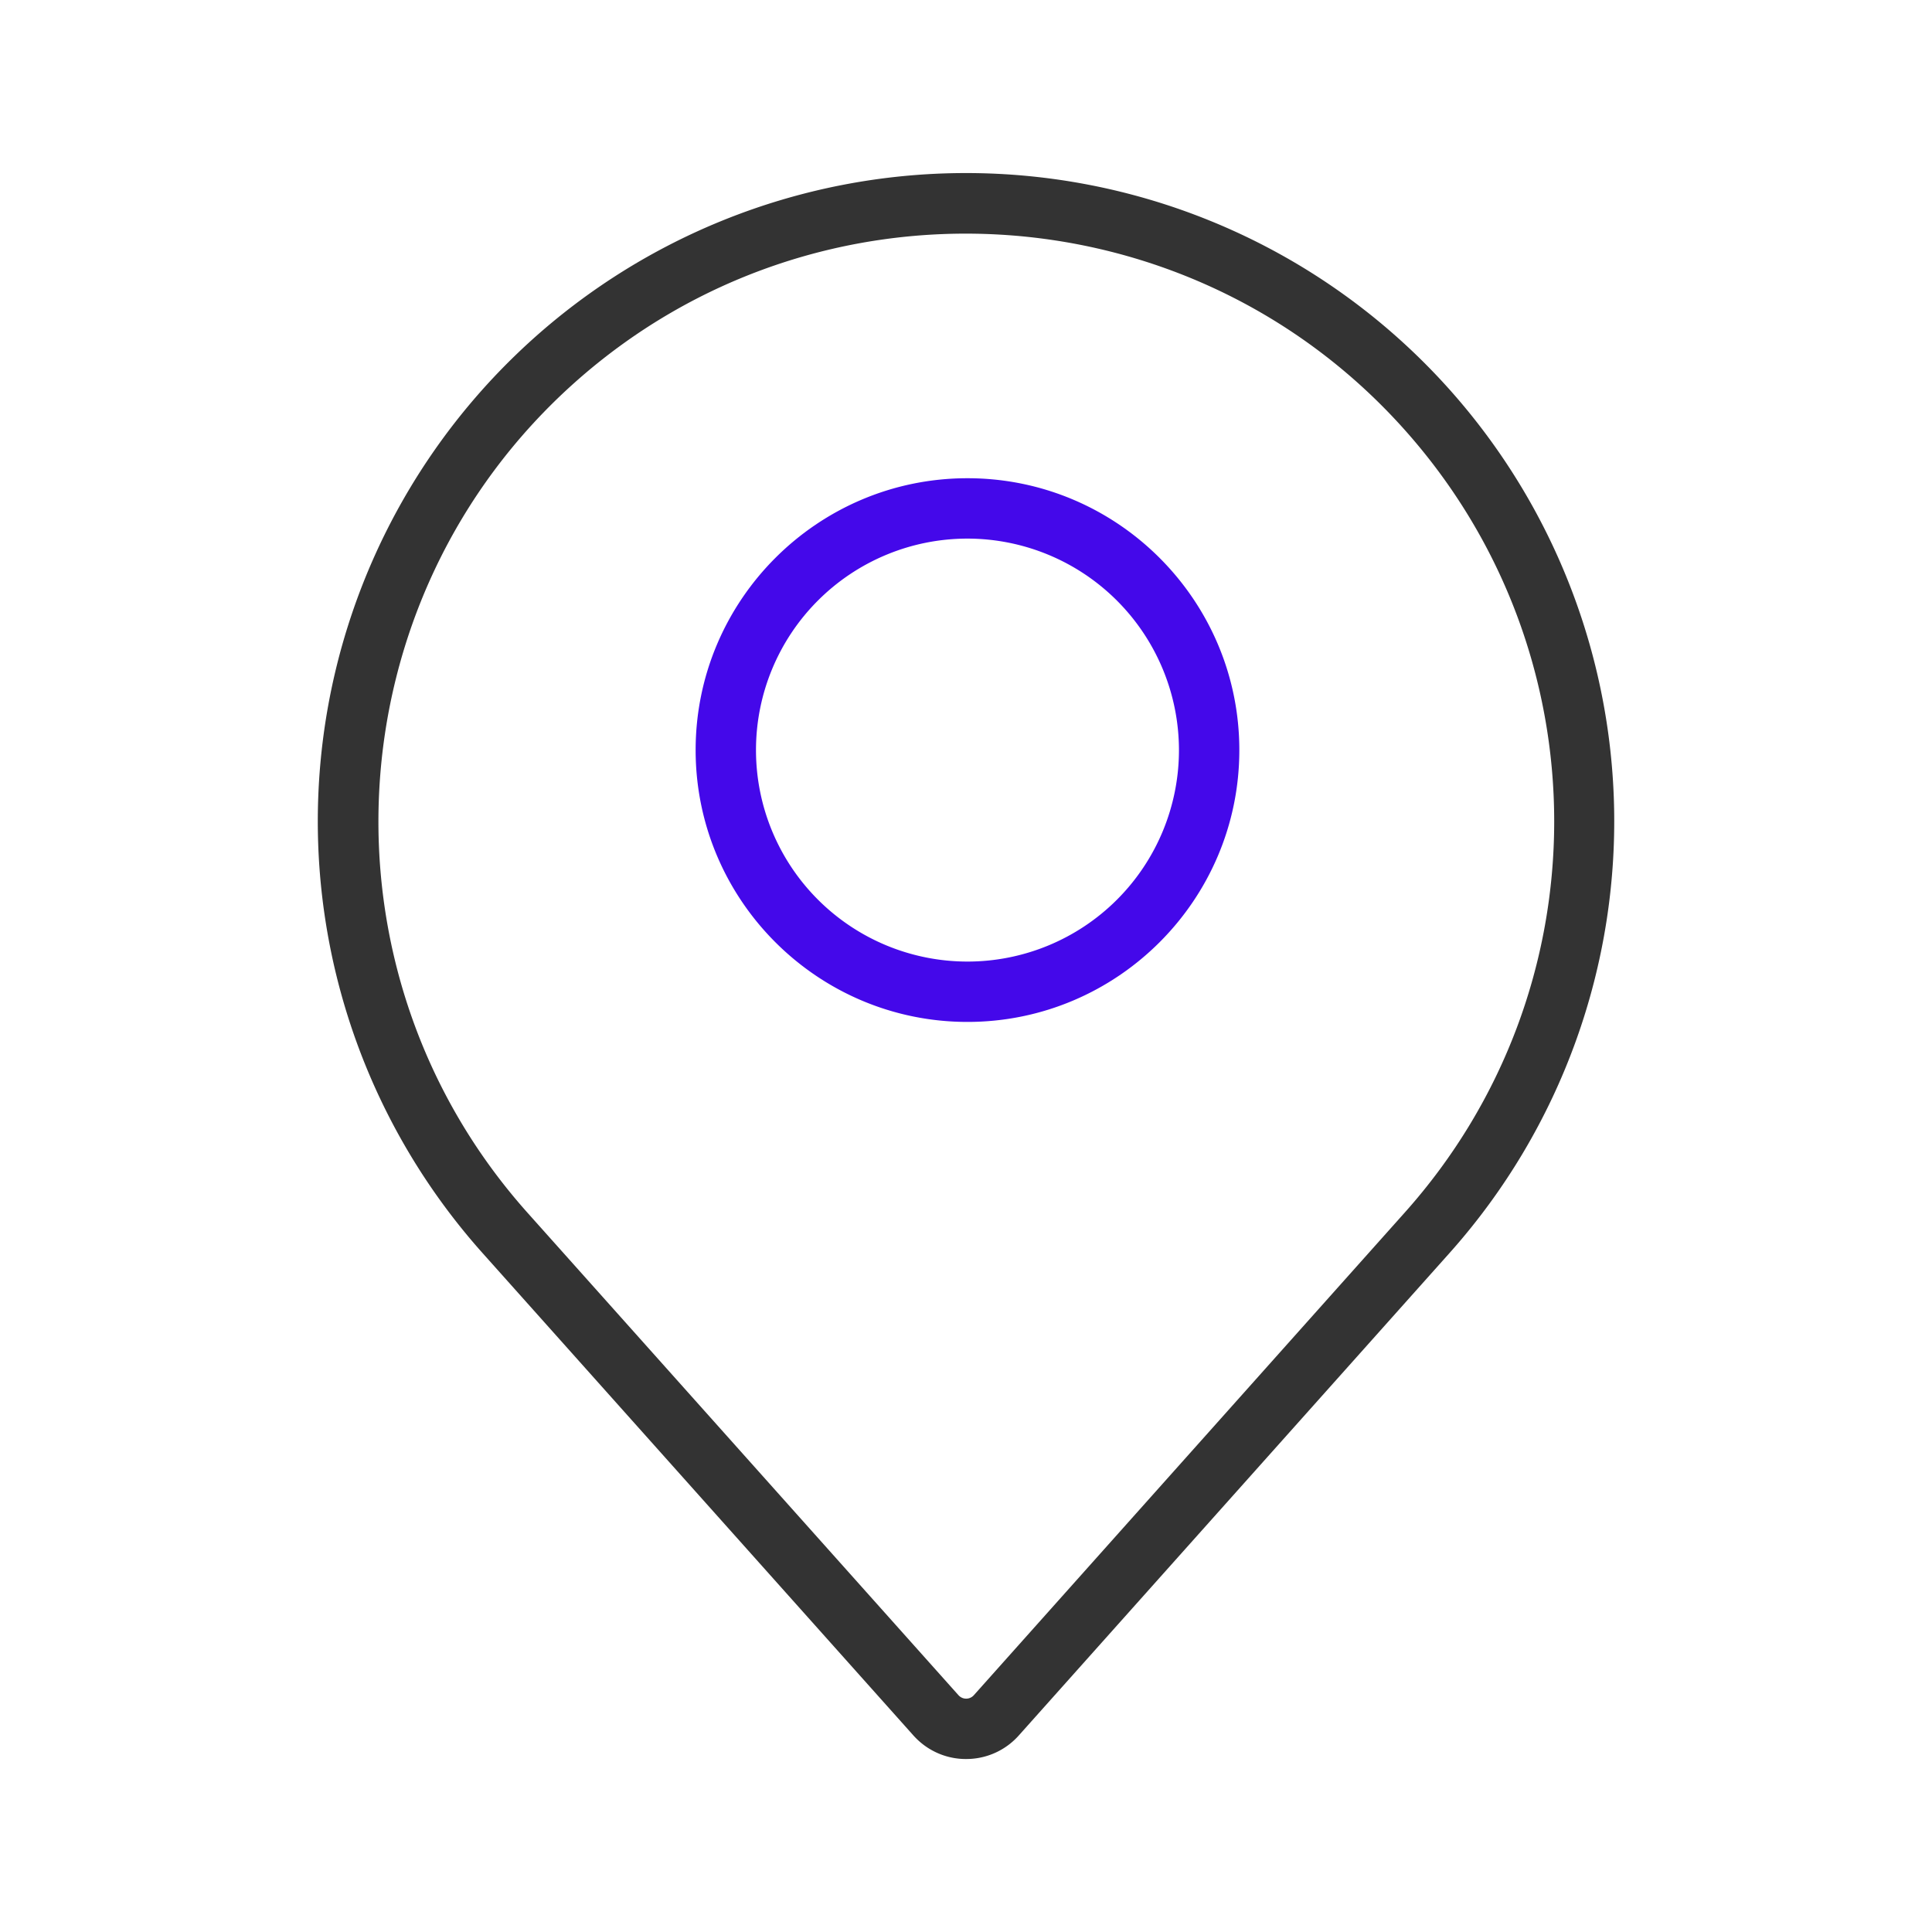
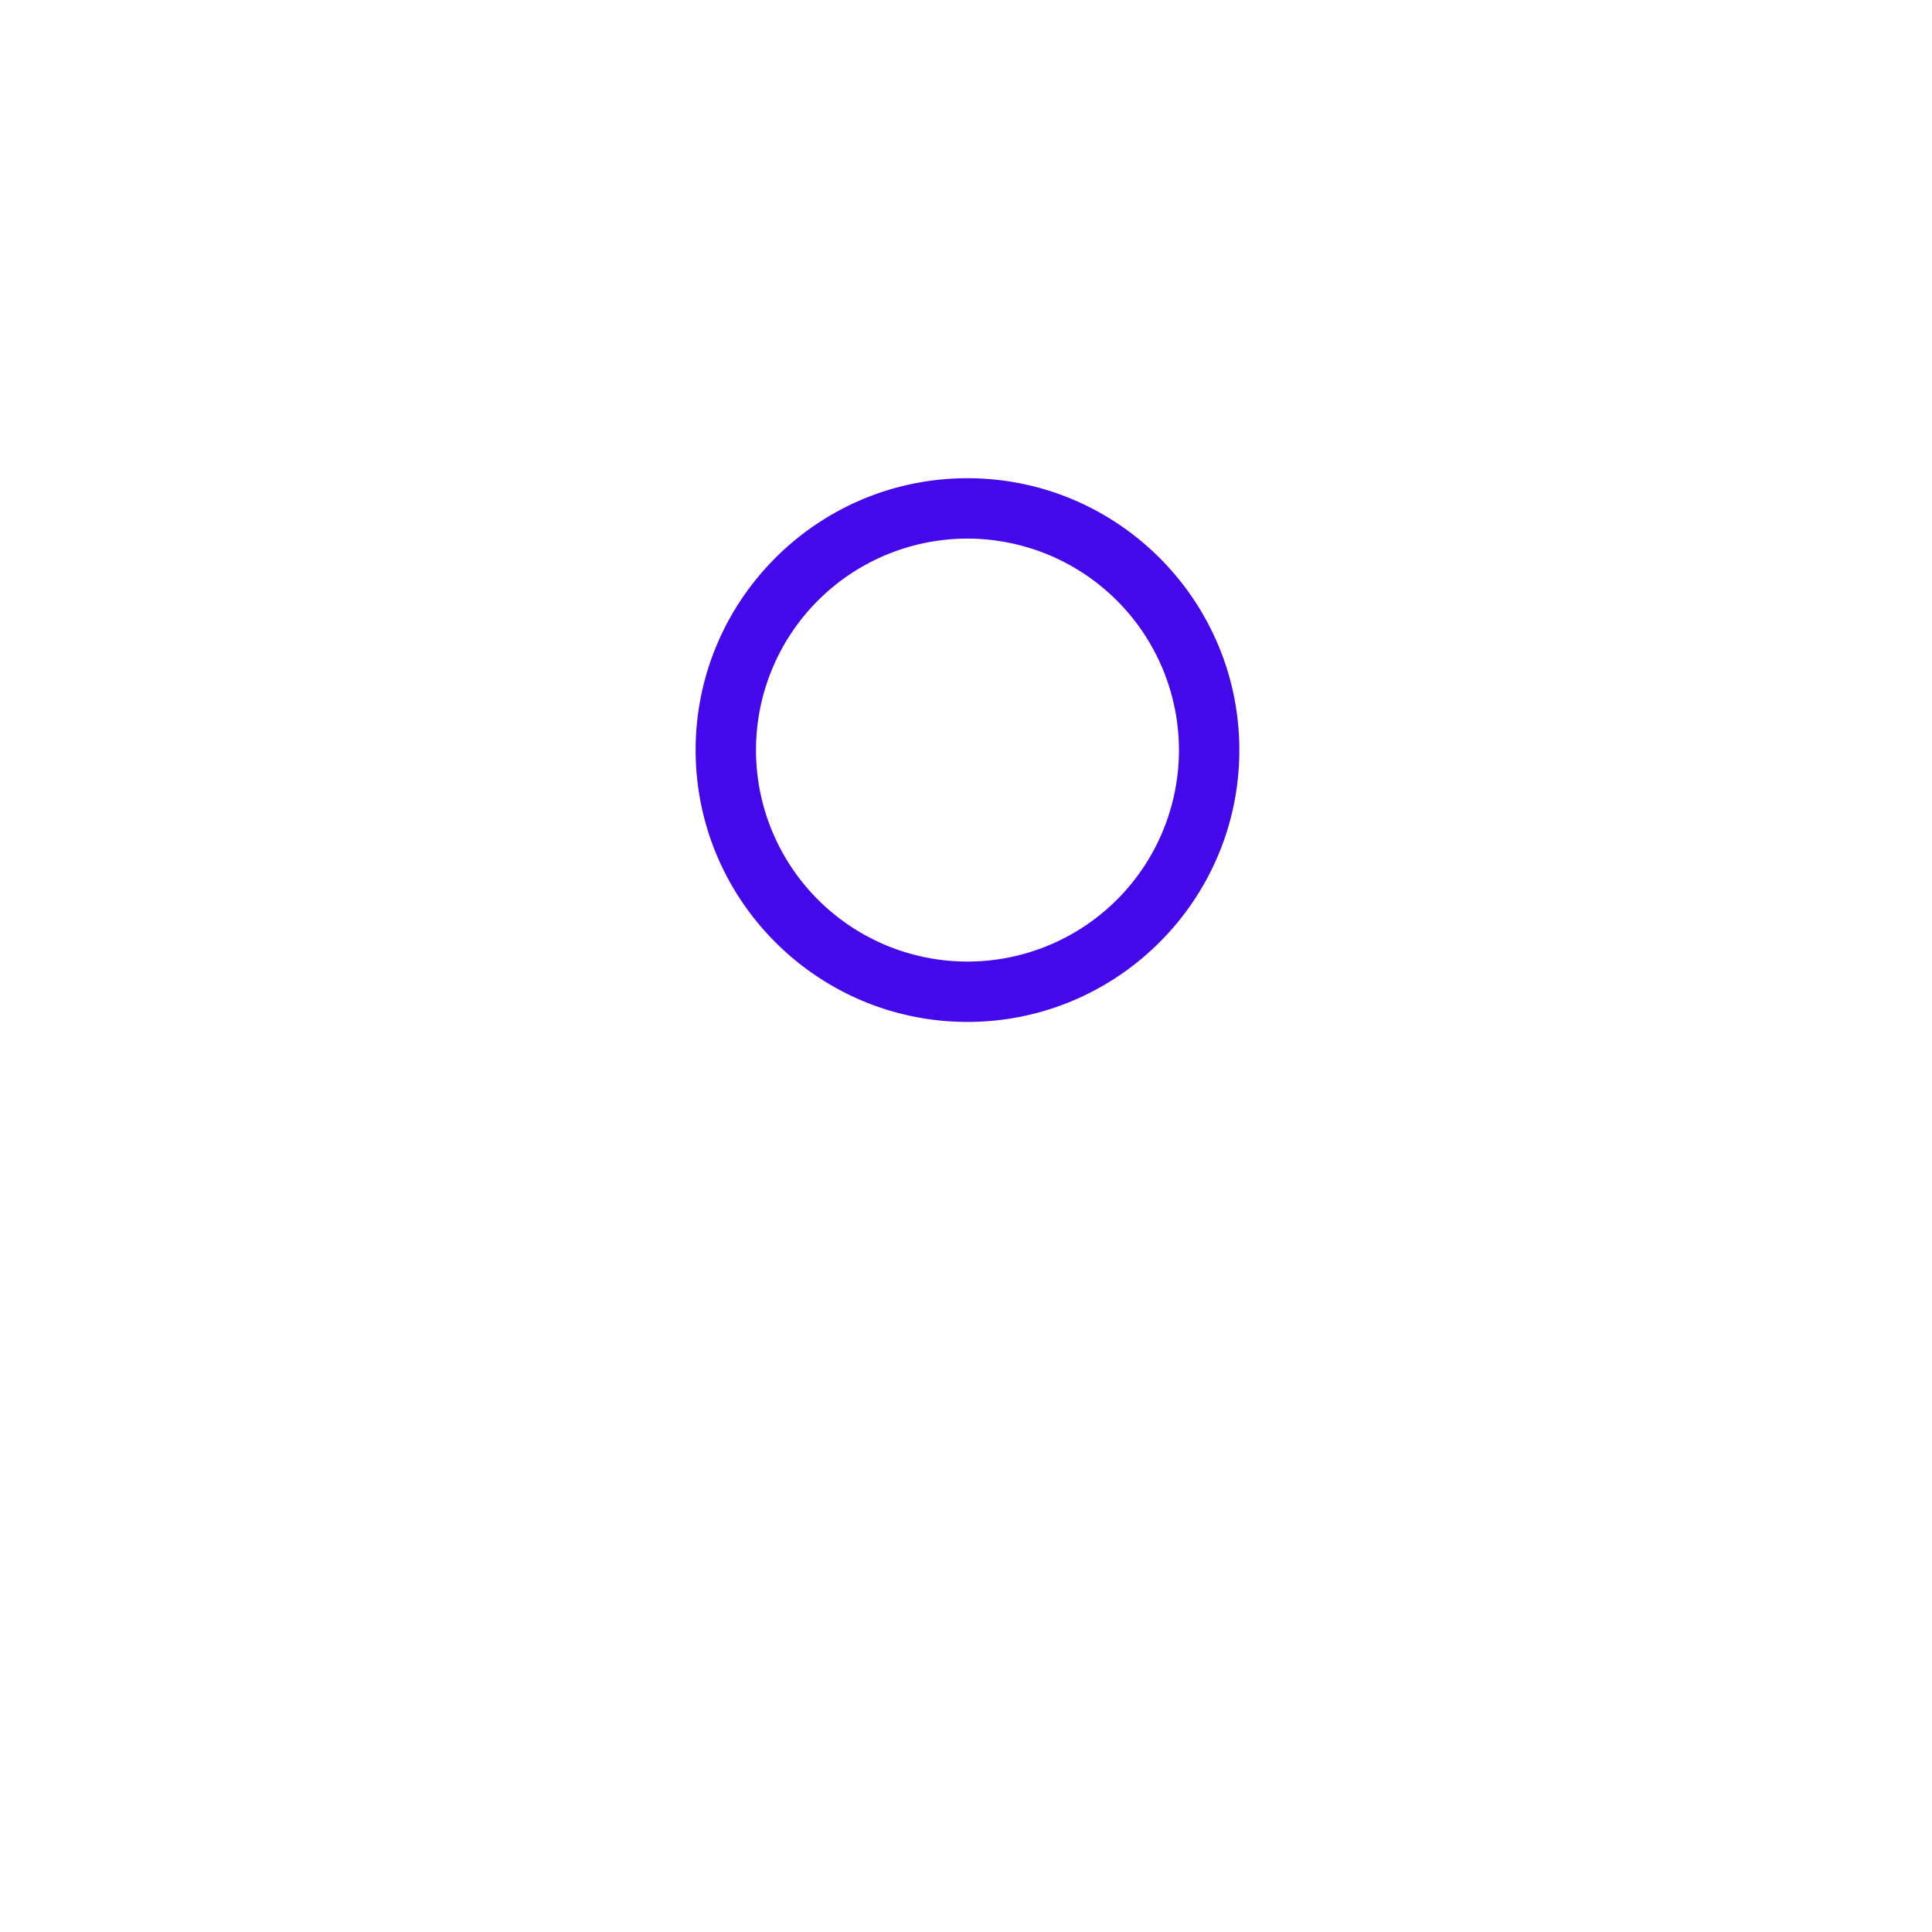
<svg xmlns="http://www.w3.org/2000/svg" t="1755782567301" class="icon" viewBox="0 0 1024 1024" version="1.1" p-id="5236" data-darkreader-inline-fill="" data-spm-anchor-id="a313x.search_index.0.i1.29f93a81VGFSaf" width="32" height="32">
  <path d="M512.78 541.64c-79.45 0-144.08-64.63-144.08-144.08s64.63-144.09 144.08-144.09 144.09 64.64 144.09 144.09-64.64 144.08-144.09 144.08z m0-256.17a112.09 112.09 0 1 0 112.09 112.09 112.21 112.21 0 0 0-112.09-112.09z" fill="#4408ea" p-id="5237" data-darkreader-inline-fill="" style="--darkreader-inline-fill: #3706be;" data-spm-anchor-id="a313x.search_index.0.i2.29f93a81VGFSaf" class="selected" />
-   <path d="M512 932.32a37.18 37.18 0 0 1-24.9-9.52 37.57 37.57 0 0 1-3-3L255.75 664.14a343.57 343.57 0 1 1 512.52 0L540 919.81a37.23 37.23 0 0 1-25.82 12.45q-1.13 0.06-2.18 0.06z m-4-33.84a6.1 6.1 0 0 0 0.45 0.44 5.39 5.39 0 0 0 3.94 1.39 5.45 5.45 0 0 0 3.76-1.81l228.27-255.68c105.79-118.19 105.78-296.64 0-415.09C630 99.58 432.61 88.44 304.47 202.88s-139.3 311.8-24.85 439.94z" fill="#333333" p-id="5238" data-darkreader-inline-fill="" style="--darkreader-inline-fill: #35393b;" data-spm-anchor-id="a313x.search_index.0.i3.29f93a81VGFSaf" class="selected" />
</svg>